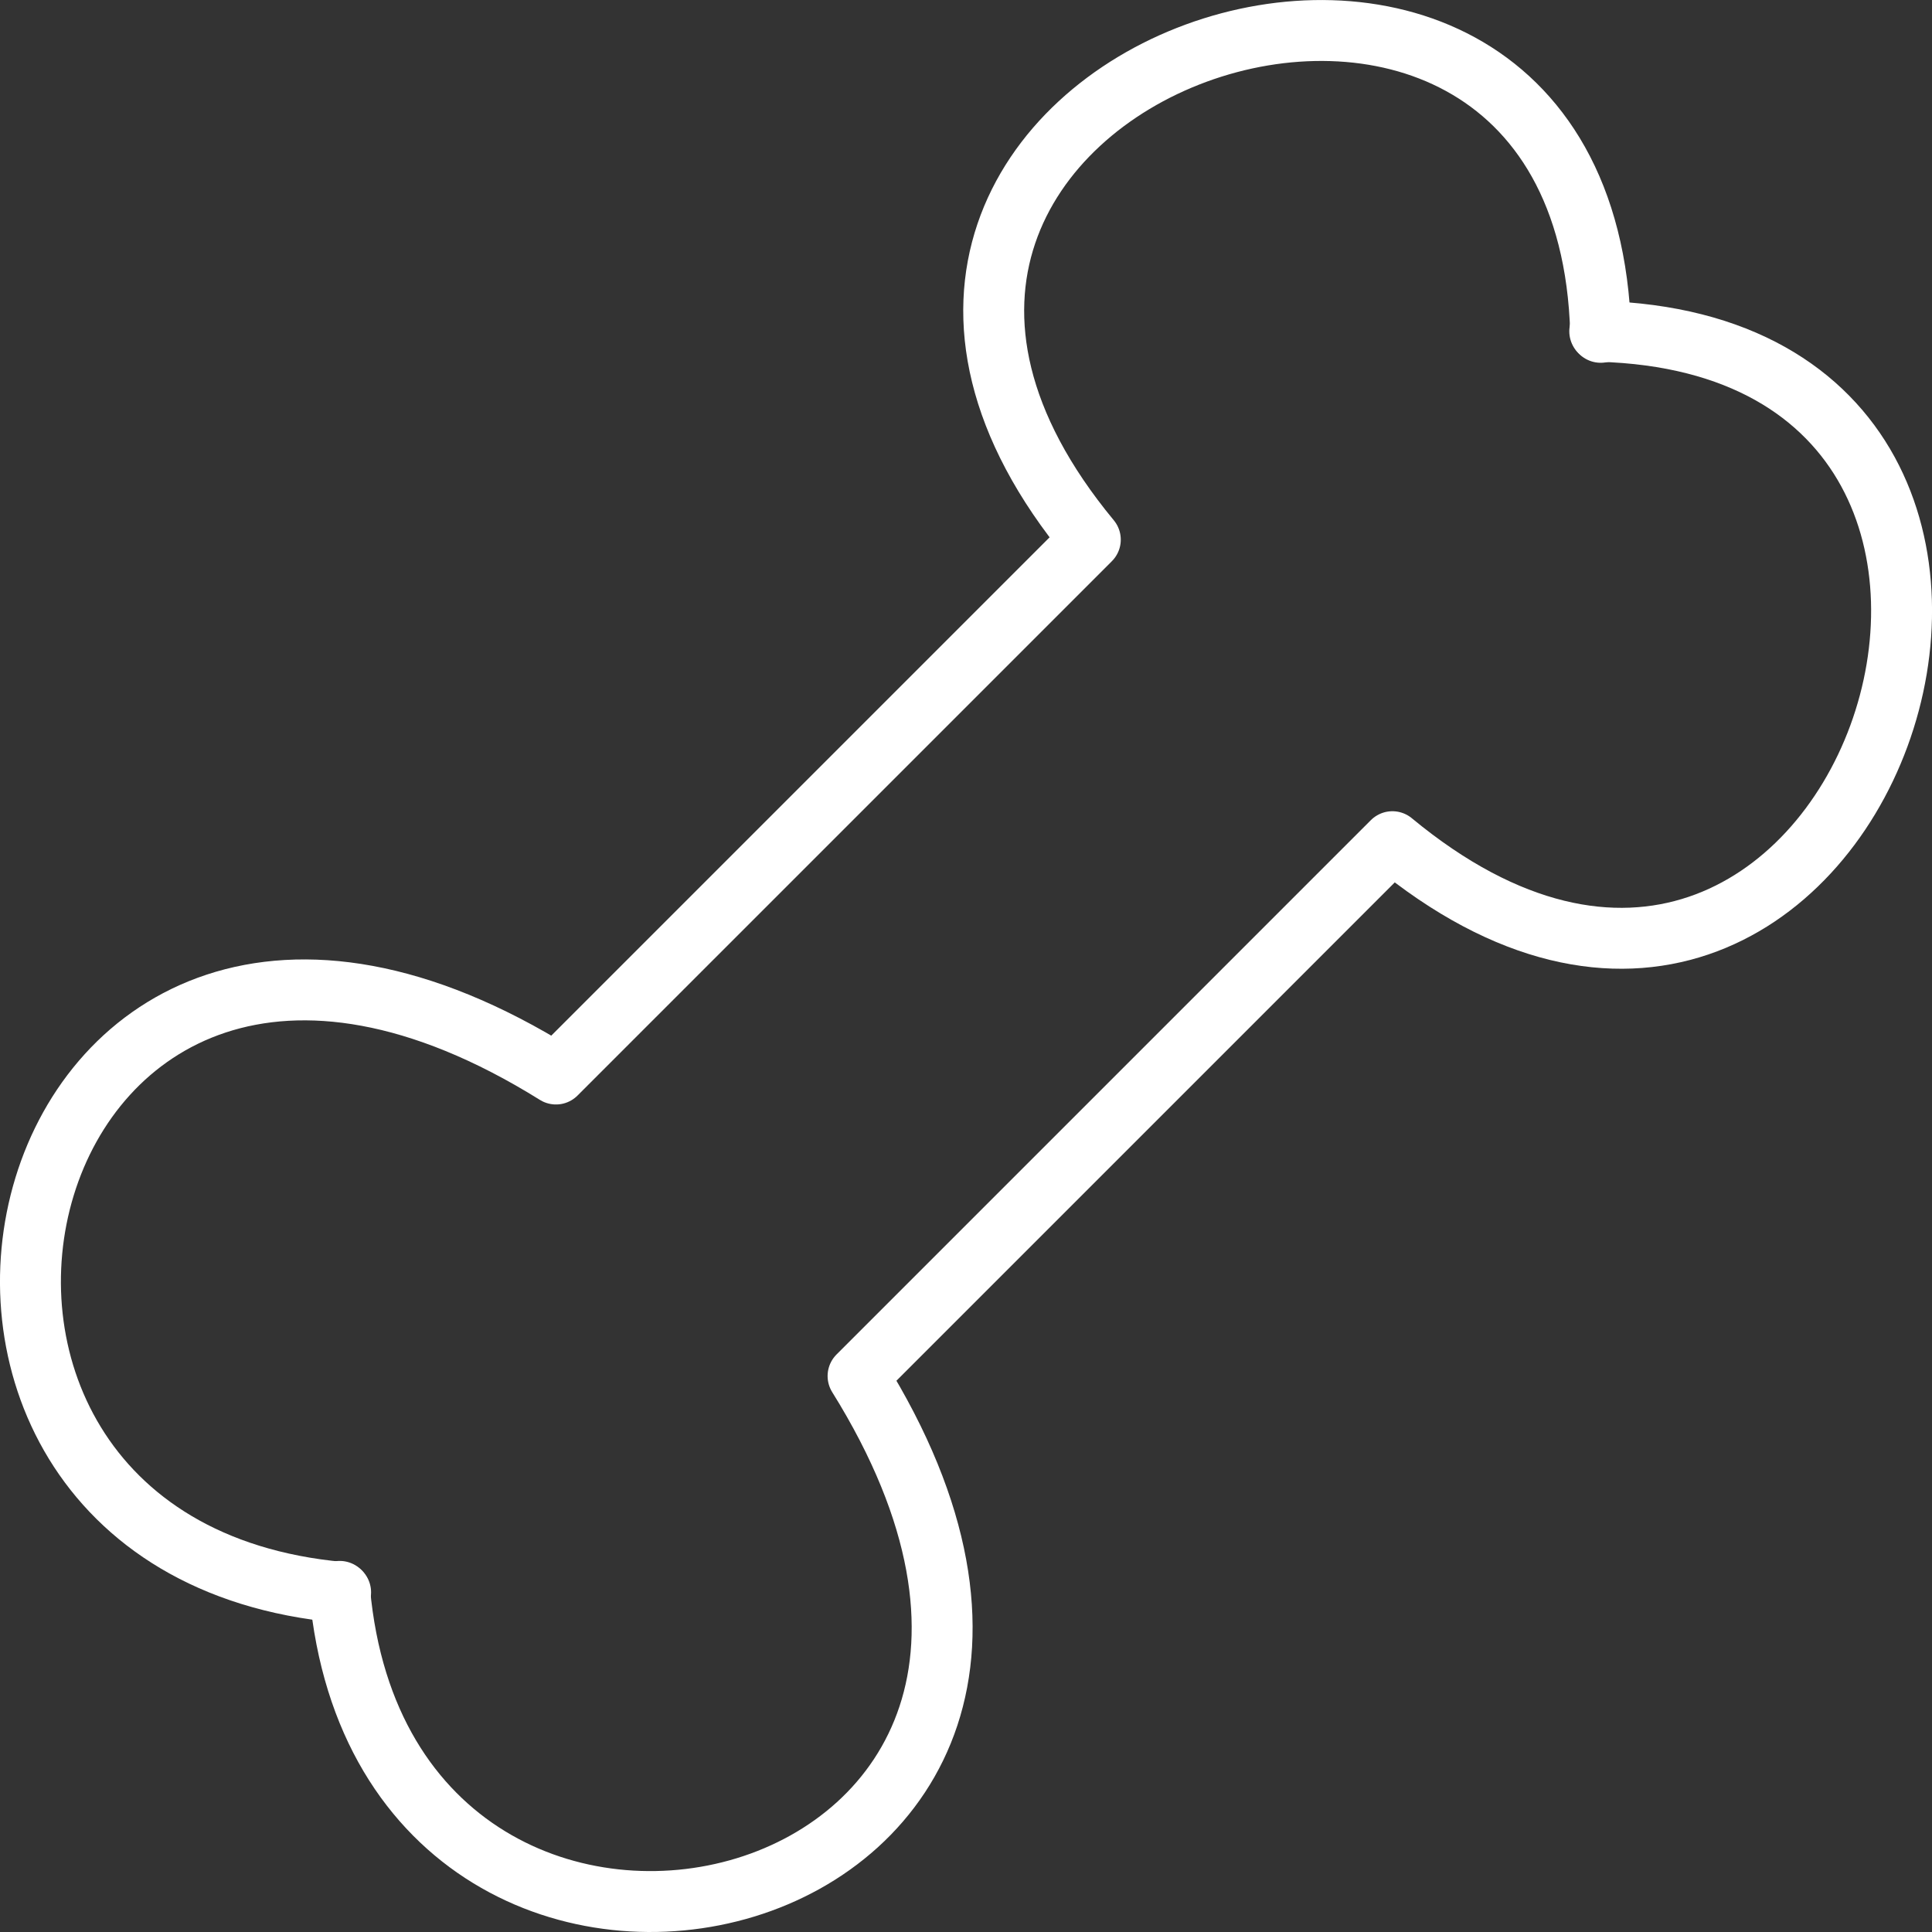
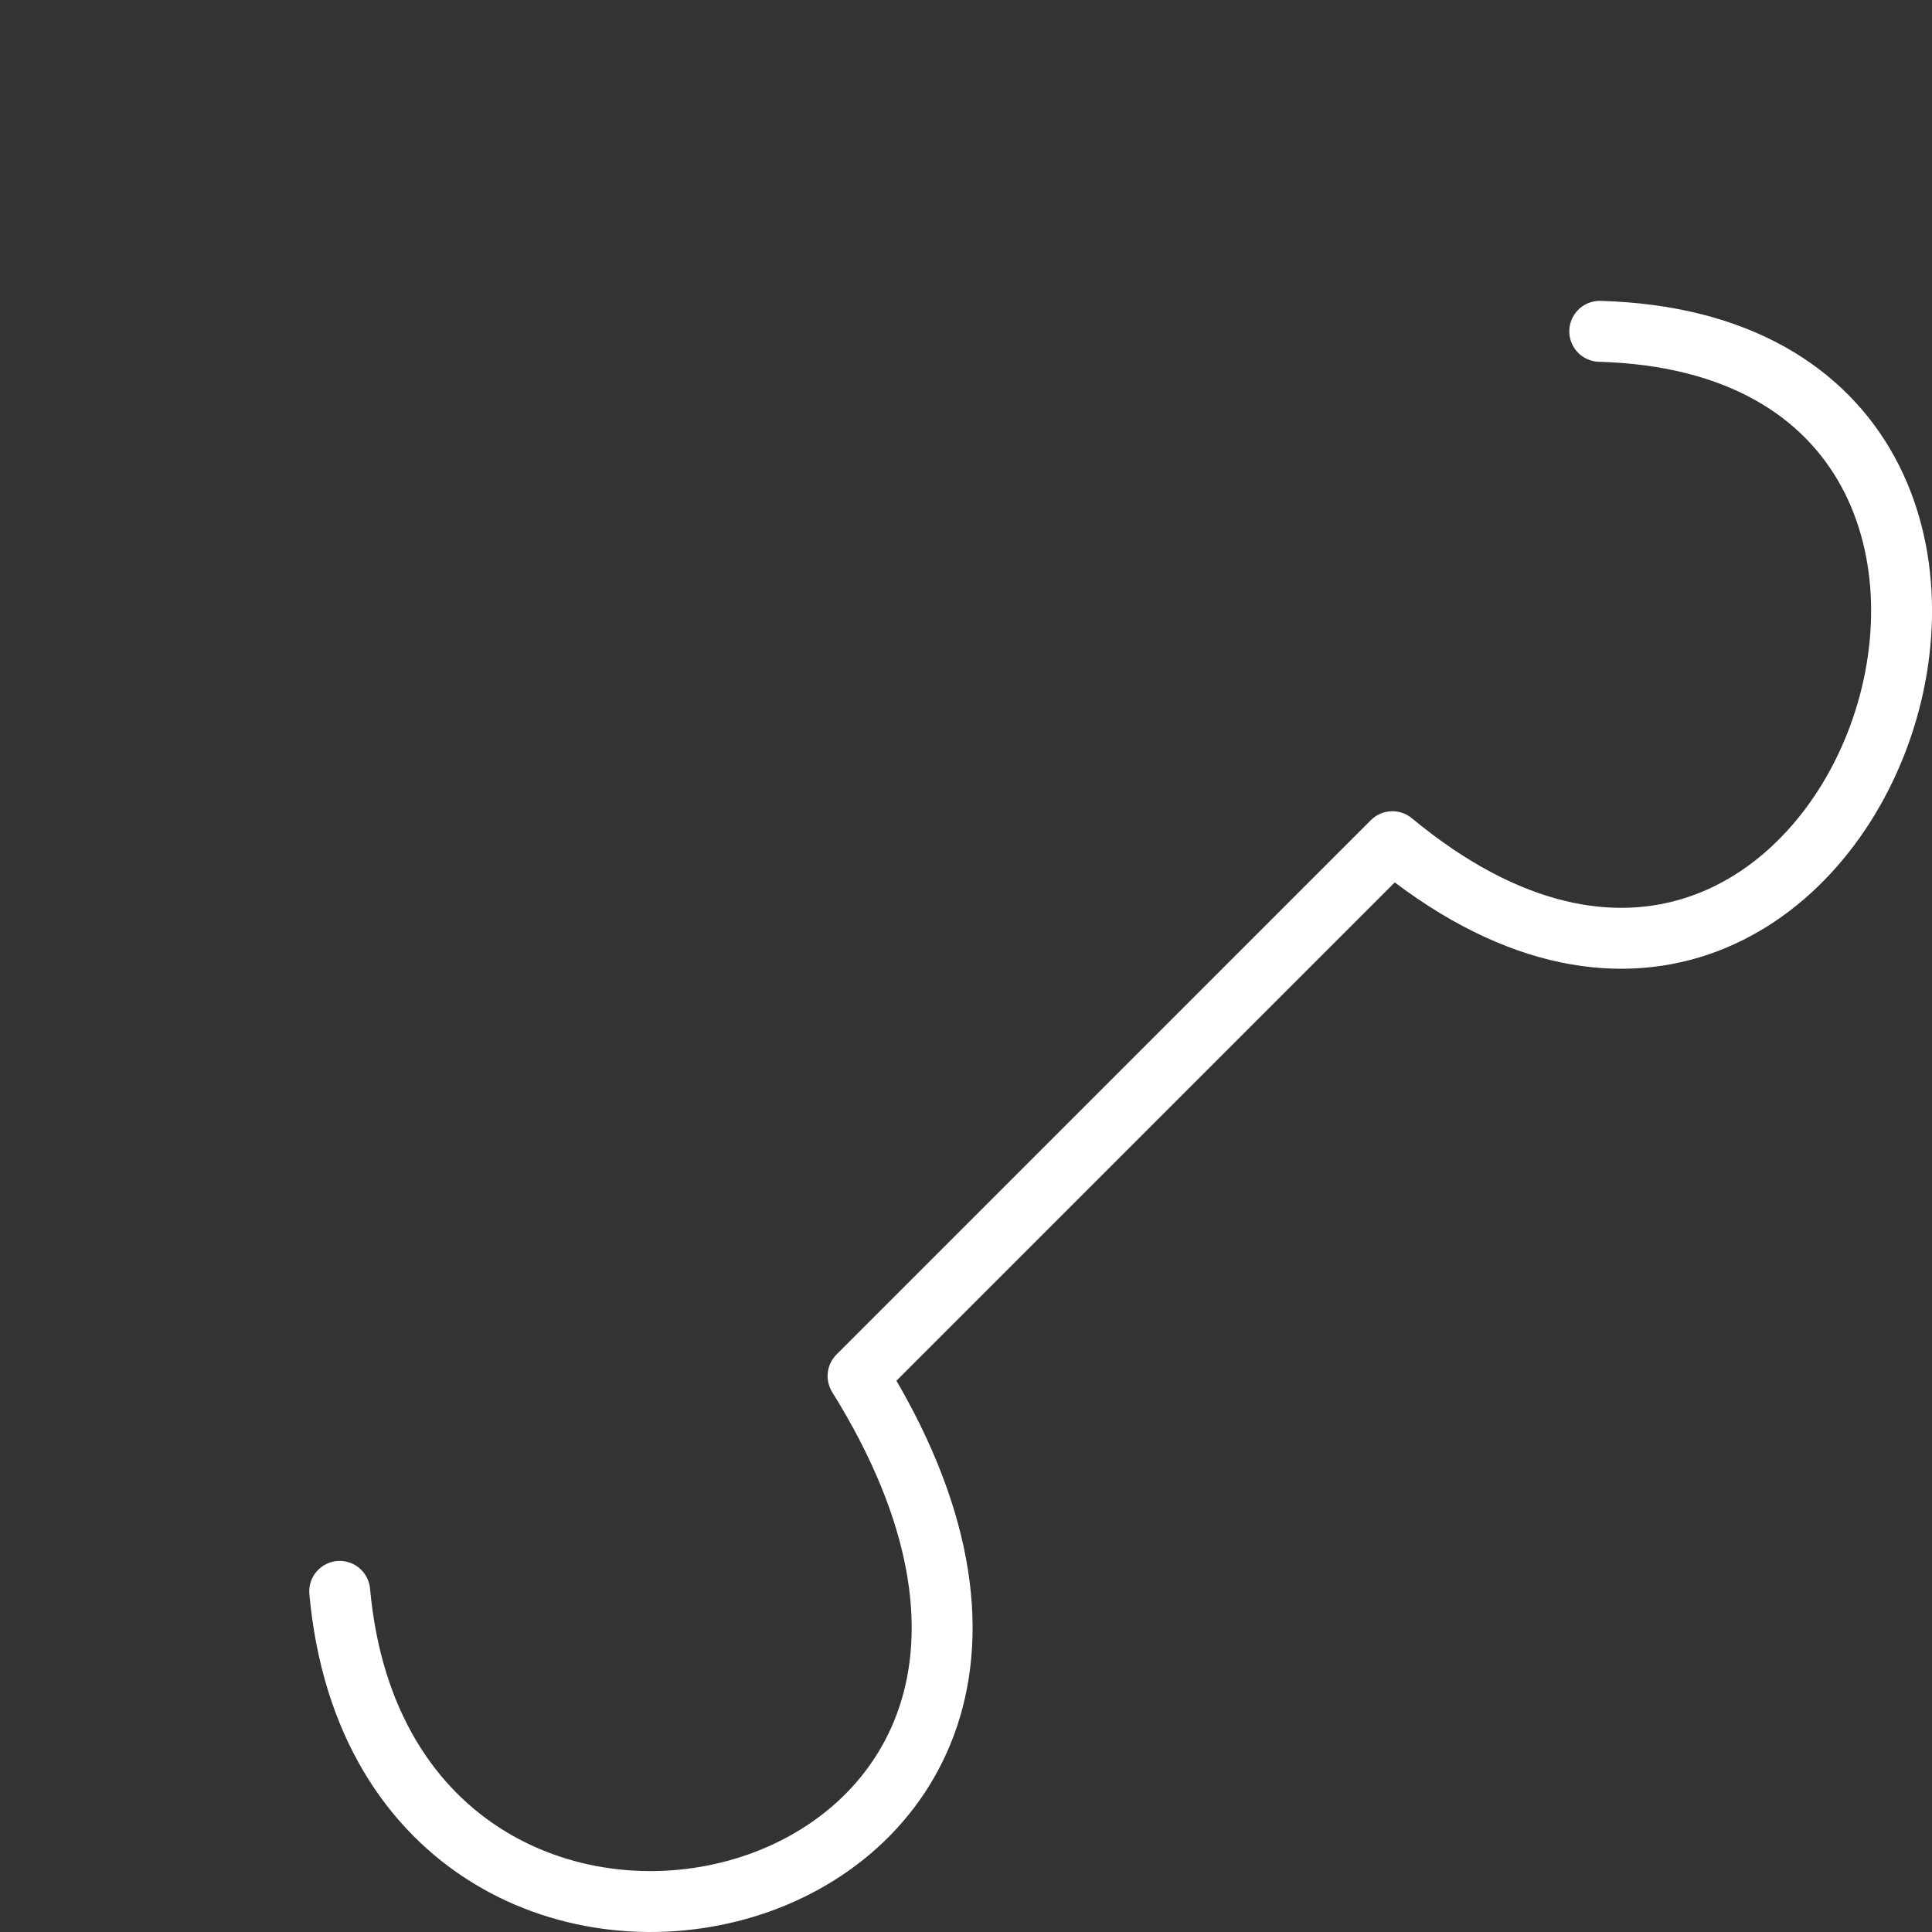
<svg xmlns="http://www.w3.org/2000/svg" viewBox="0 0 253.71 253.71" id="Layer_2">
  <rect x="0" y="0" width="253.71" height="253.71" fill="#333333" stroke="none" />
  <defs>
    <style>.cls-1{fill:none;stroke:#fff;stroke-linecap:round;stroke-linejoin:round;stroke-width:8px;}</style>
  </defs>
  <g id="Layer_1-2">
-     <path d="M210.2,43.64c-2.09-73.31-117.29-33.51-67.02,27.23l-70.17,70.17C.75,96-24.39,202.82,44.73,209.1" class="cls-1" />
    <path d="M210.08,43.51c73.31,2.09,33.51,117.29-27.23,67.02l-70.17,70.17c45.03,72.26-61.79,97.4-68.07,28.28" class="cls-1" />
  </g>
</svg>